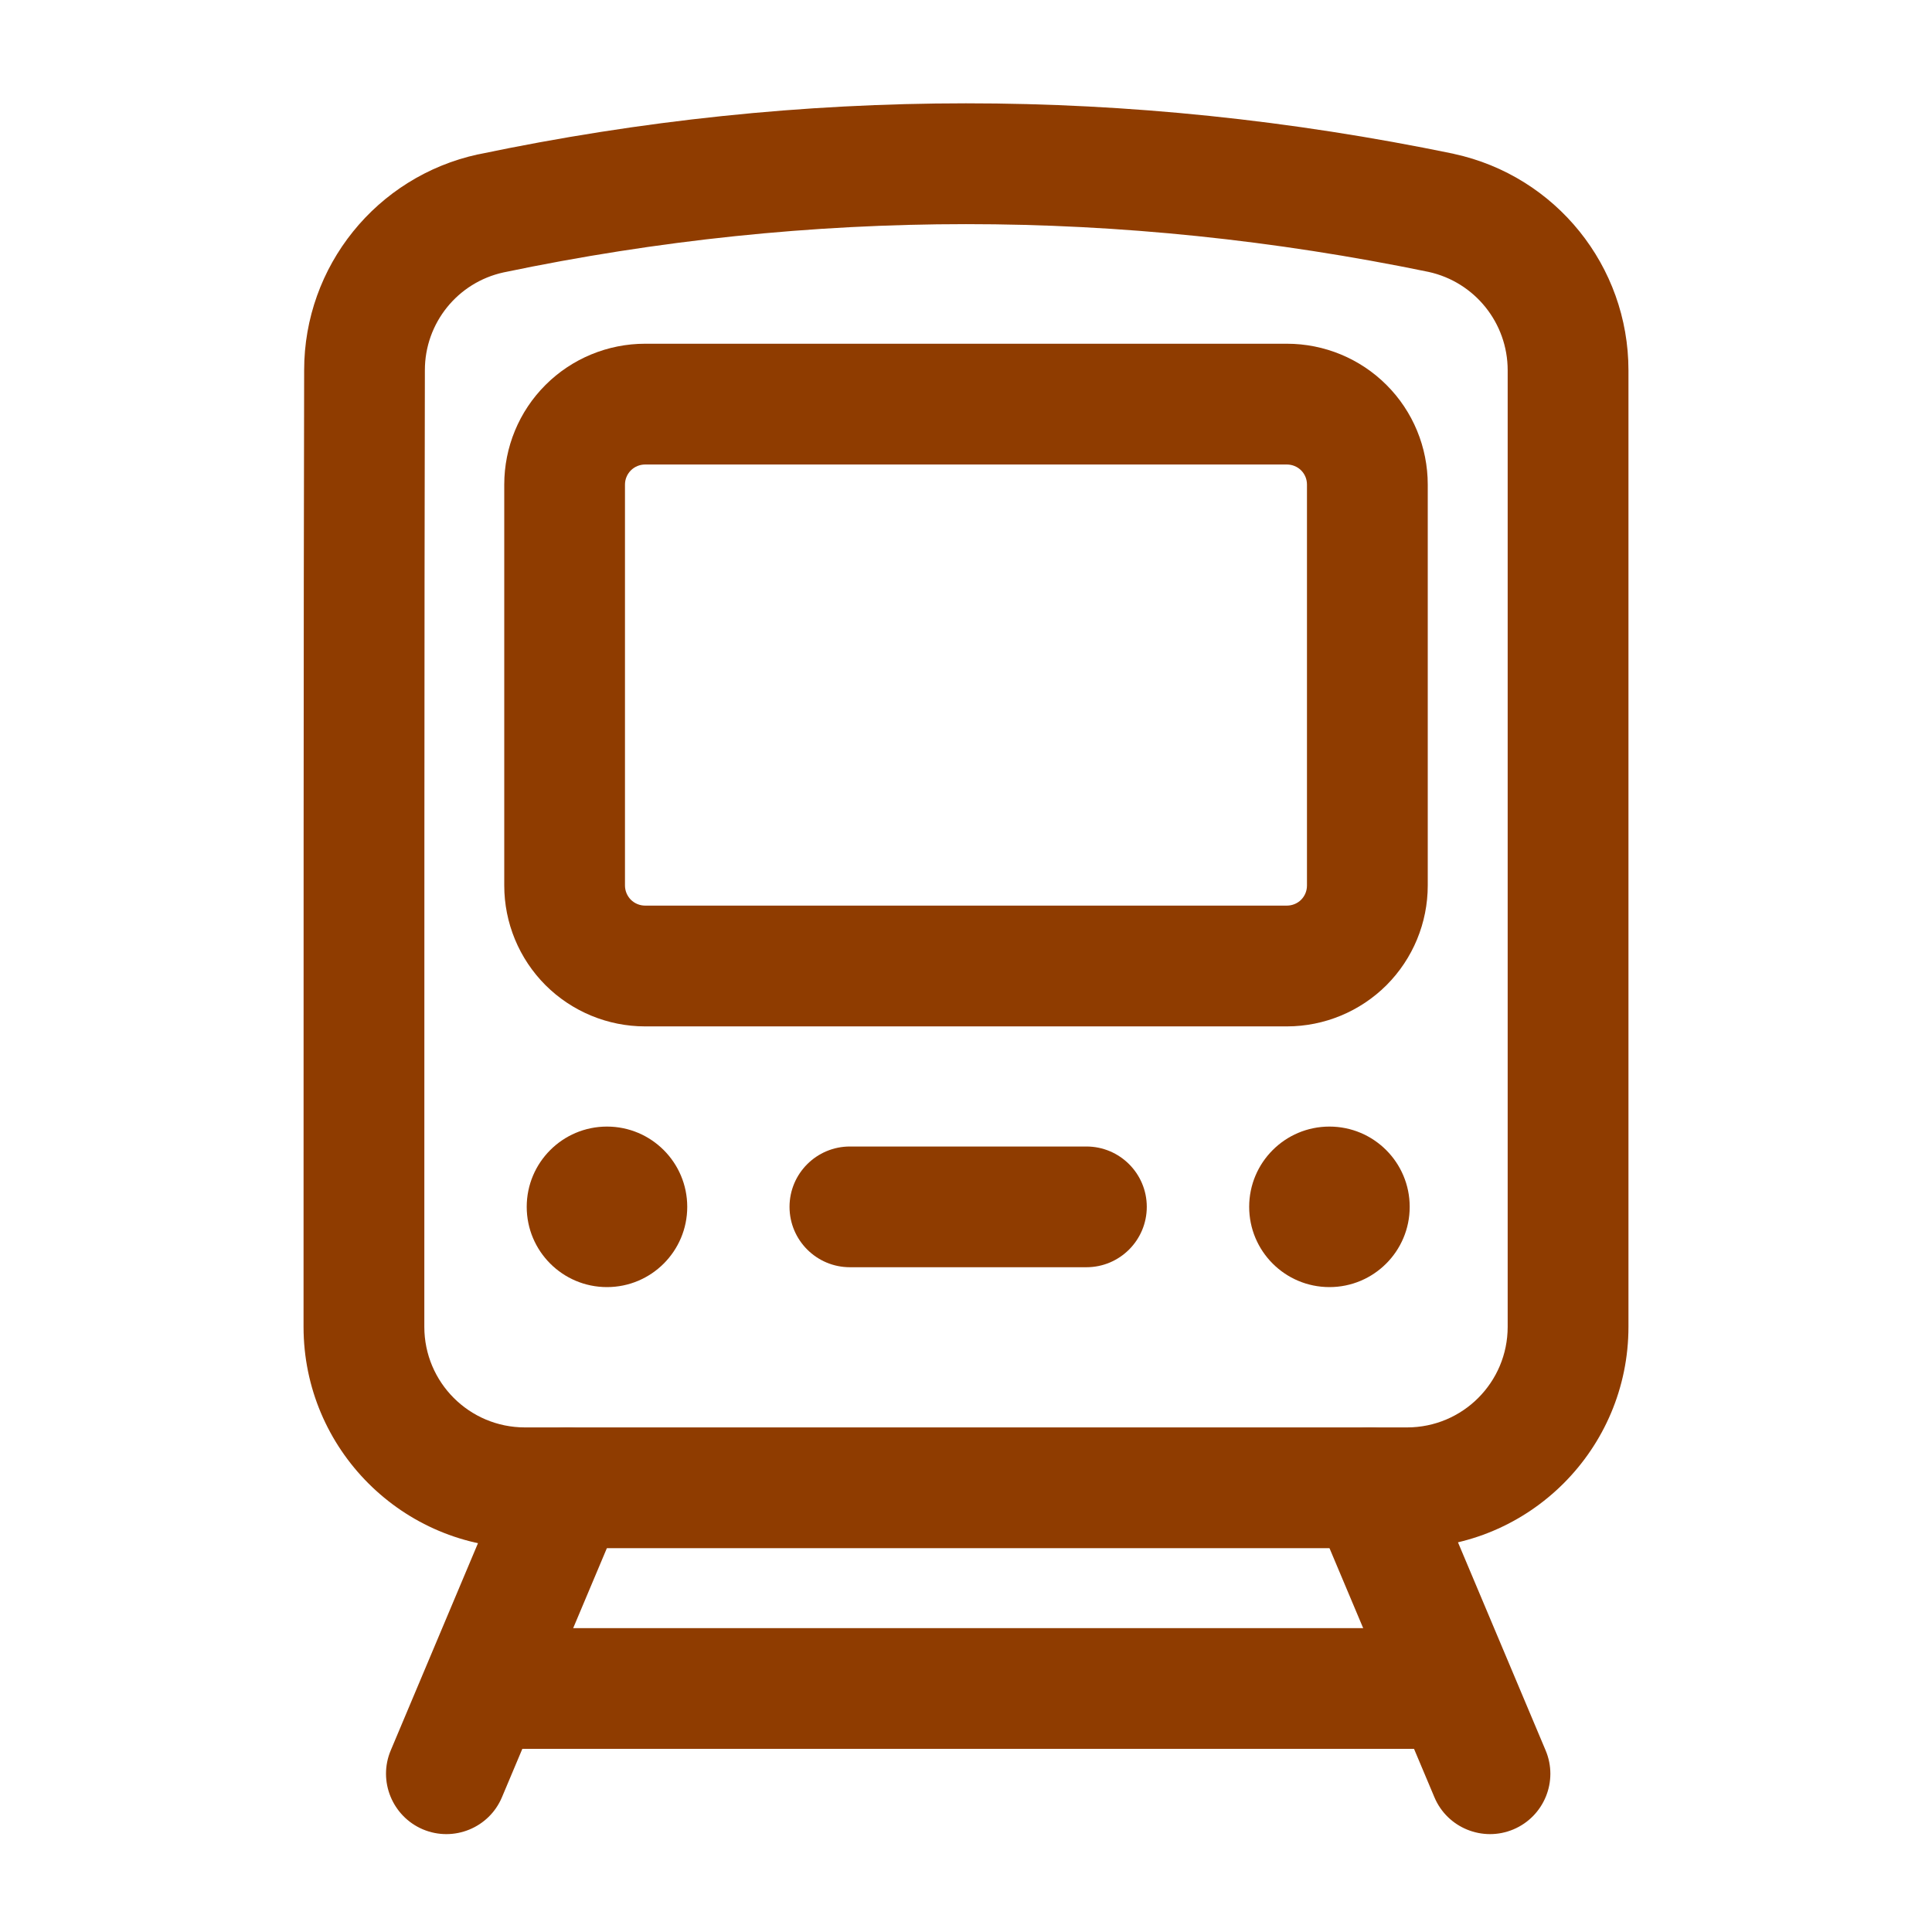
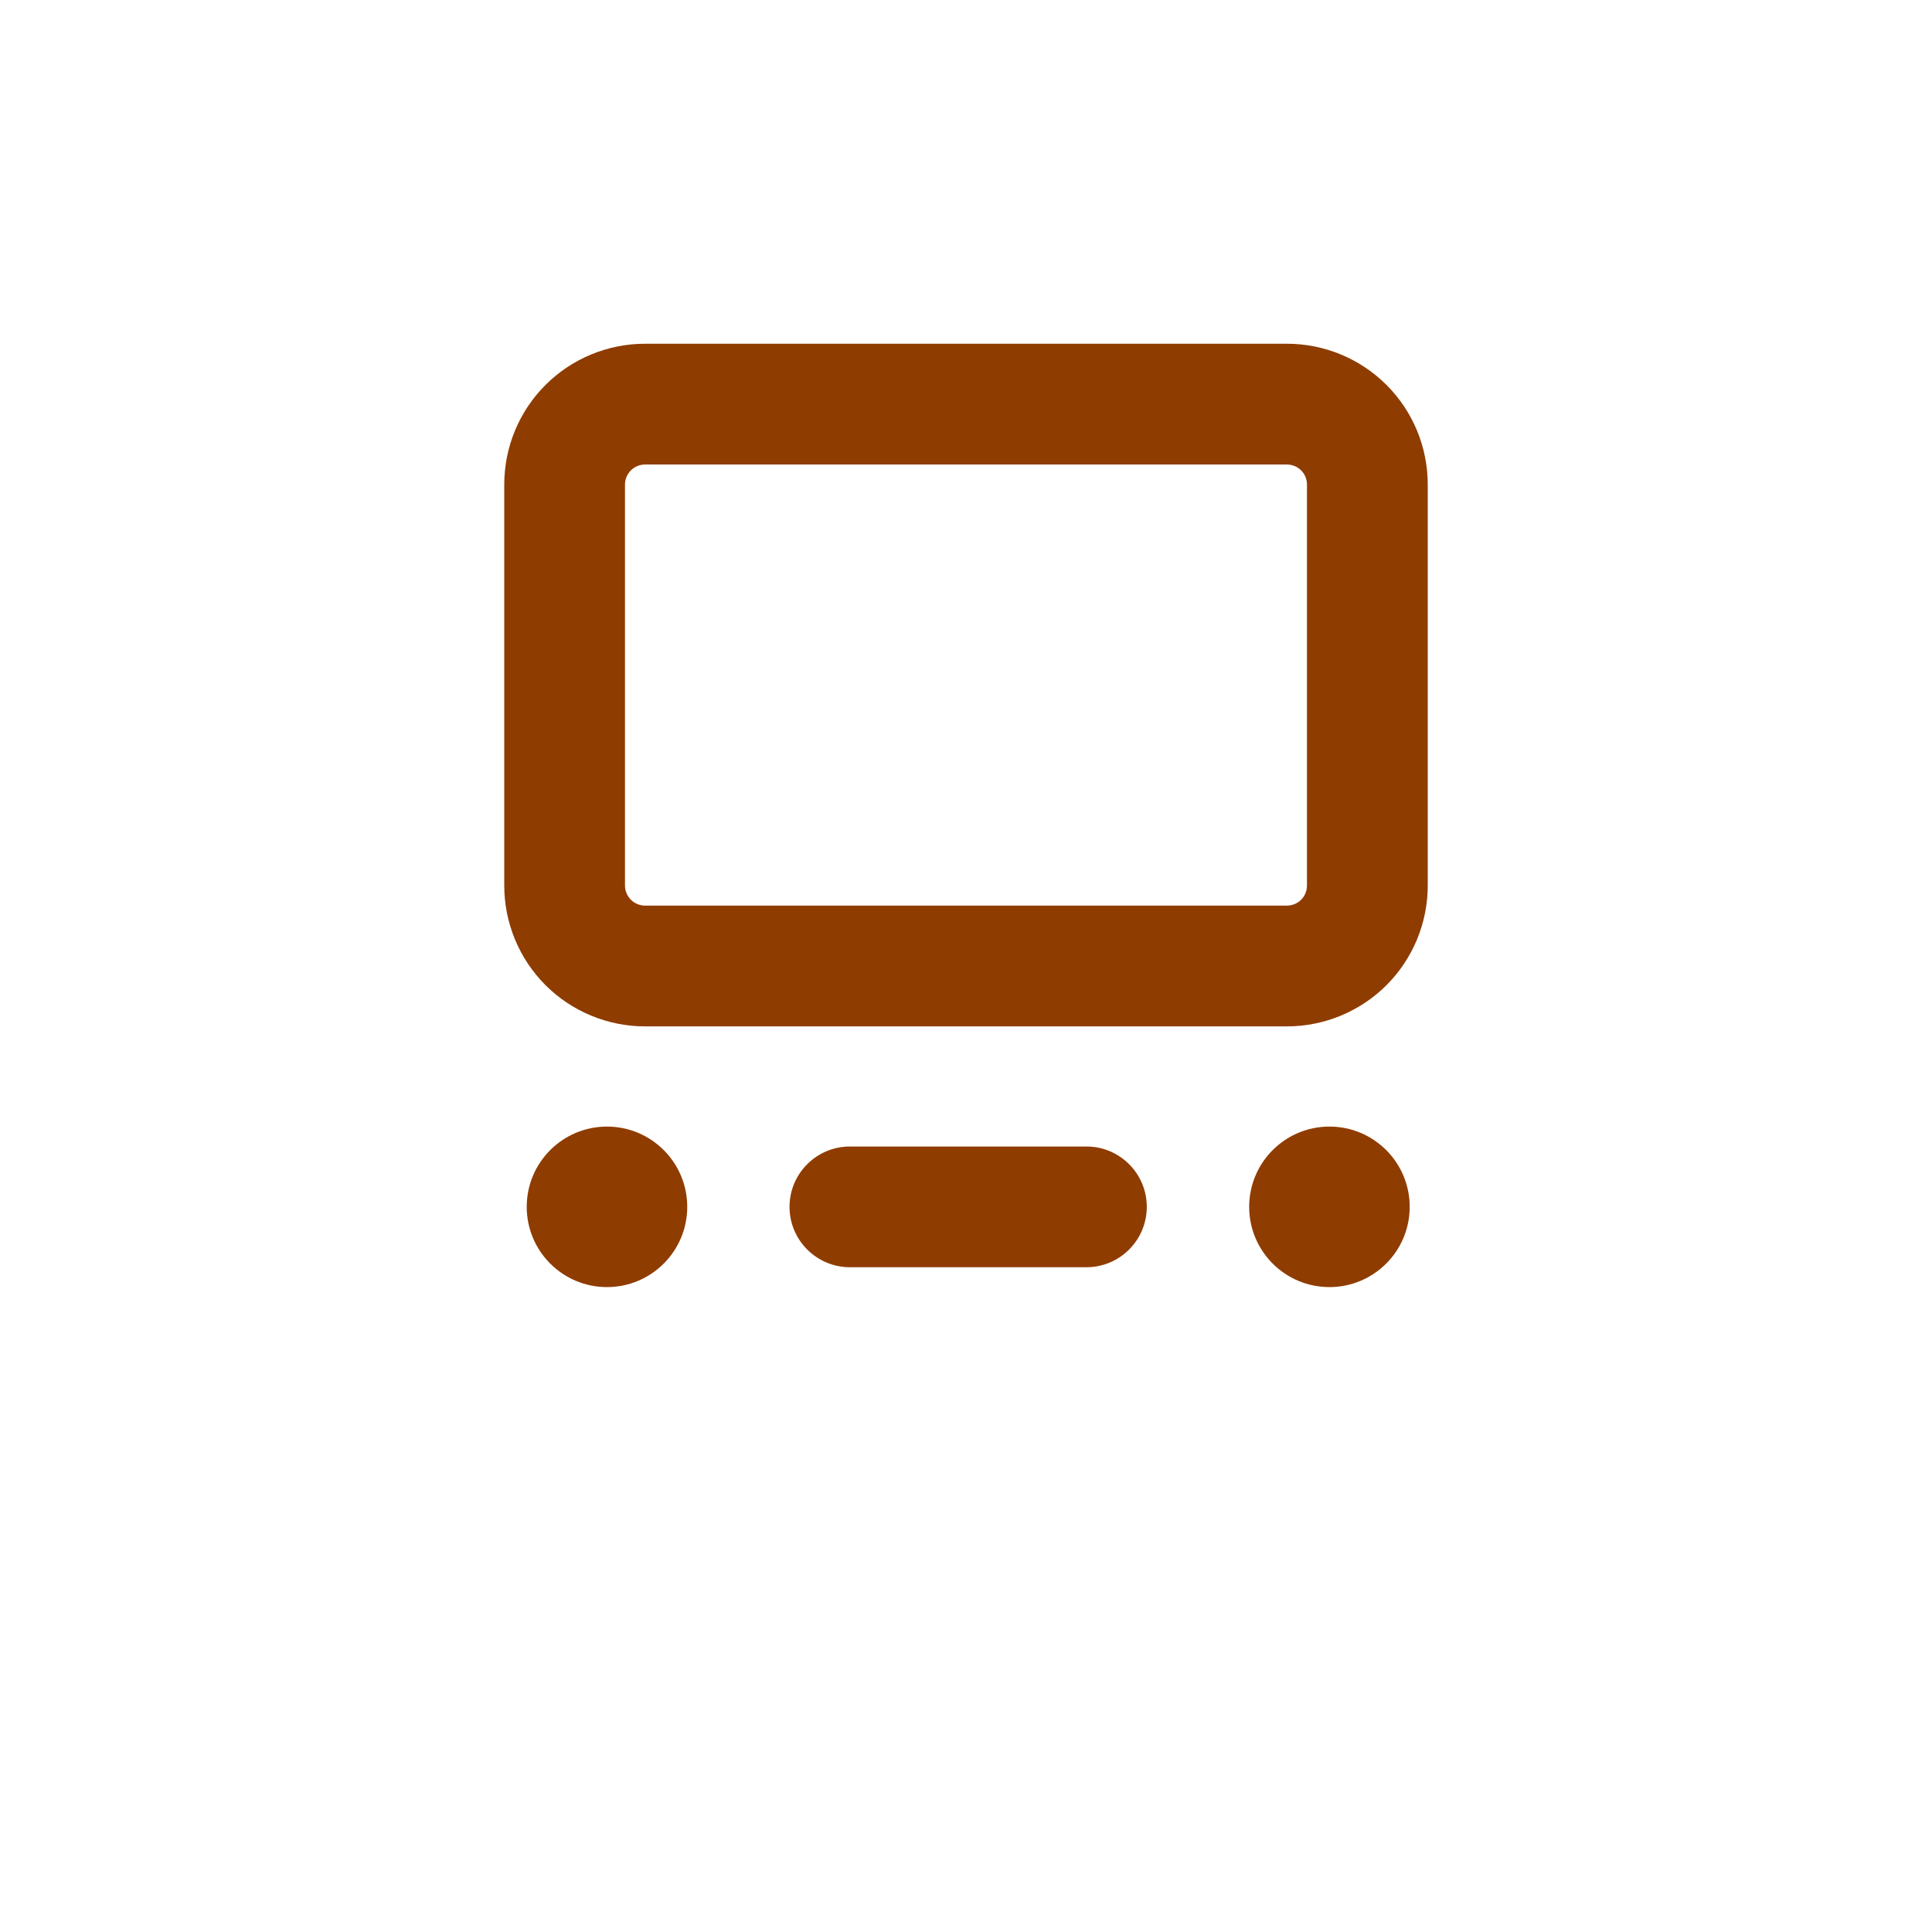
<svg xmlns="http://www.w3.org/2000/svg" width="35" height="35" viewBox="0 0 35 35" fill="none">
-   <path fill-rule="evenodd" clip-rule="evenodd" d="M29.501 6.71C29.502 4.821 28.185 3.188 26.34 2.788C26.338 2.787 26.333 2.787 26.33 2.785C20.44 1.569 14.554 1.562 8.667 2.796C8.664 2.796 8.661 2.797 8.658 2.797C6.821 3.198 5.51 4.824 5.51 6.705C5.499 10.83 5.499 19.495 5.499 24.036C5.499 26.252 7.295 28.047 9.51 28.047H25.49C27.706 28.047 29.501 26.252 29.501 24.036V6.71ZM27.313 6.708V24.036C27.313 25.043 26.498 25.859 25.49 25.859H9.51C8.502 25.859 7.687 25.043 7.687 24.036C7.687 19.497 7.687 10.834 7.697 6.708V6.705C7.697 5.854 8.289 5.117 9.122 4.935C14.707 3.767 20.293 3.774 25.881 4.926C26.718 5.11 27.313 5.852 27.313 6.708Z" fill="#8F3C00" />
-   <path fill-rule="evenodd" clip-rule="evenodd" d="M23.803 27.377L25.985 32.557C26.218 33.114 26.861 33.375 27.417 33.141C27.974 32.906 28.235 32.264 28 31.709L25.818 26.529C25.585 25.971 24.943 25.71 24.386 25.945C23.831 26.179 23.568 26.822 23.803 27.377Z" fill="#8F3C00" />
-   <path fill-rule="evenodd" clip-rule="evenodd" d="M9.26 26.529L7.079 31.709C6.844 32.264 7.107 32.906 7.662 33.141C8.219 33.375 8.861 33.114 9.094 32.557L11.276 27.377C11.511 26.822 11.25 26.179 10.693 25.945C10.137 25.71 9.494 25.971 9.26 26.529Z" fill="#8F3C00" />
  <path d="M10.996 23.317C11.799 23.317 12.45 22.666 12.45 21.863C12.45 21.06 11.799 20.409 10.996 20.409C10.193 20.409 9.542 21.06 9.542 21.863C9.542 22.666 10.193 23.317 10.996 23.317Z" fill="#8F3C00" />
  <path d="M24.084 23.317C24.887 23.317 25.538 22.666 25.538 21.863C25.538 21.06 24.887 20.409 24.084 20.409C23.281 20.409 22.63 21.06 22.63 21.863C22.63 22.666 23.281 23.317 24.084 23.317Z" fill="#8F3C00" />
  <path fill-rule="evenodd" clip-rule="evenodd" d="M15.397 22.957H19.682C20.285 22.957 20.775 22.467 20.775 21.863C20.775 21.26 20.285 20.77 19.682 20.77H15.397C14.793 20.77 14.303 21.26 14.303 21.863C14.303 22.467 14.793 22.957 15.397 22.957Z" fill="#8F3C00" />
-   <path fill-rule="evenodd" clip-rule="evenodd" d="M26.227 29.495H8.775C8.171 29.495 7.681 29.985 7.681 30.588C7.681 31.192 8.171 31.682 8.775 31.682H26.227C26.829 31.682 27.32 31.192 27.32 30.588C27.32 29.985 26.829 29.495 26.227 29.495Z" fill="#8F3C00" />
  <path fill-rule="evenodd" clip-rule="evenodd" d="M25.865 8.779C25.865 8.101 25.597 7.452 25.118 6.974C24.639 6.495 23.99 6.227 23.313 6.227C20.526 6.227 14.474 6.227 11.687 6.227C11.011 6.227 10.361 6.495 9.882 6.974C9.403 7.452 9.135 8.101 9.135 8.779V16.042C9.135 16.718 9.403 17.367 9.882 17.847C10.361 18.325 11.011 18.594 11.687 18.594H23.313C23.99 18.594 24.639 18.325 25.118 17.847C25.597 17.367 25.865 16.718 25.865 16.042V8.779ZM23.677 8.779V16.042C23.677 16.138 23.64 16.231 23.571 16.3C23.503 16.368 23.409 16.406 23.313 16.406H11.687C11.591 16.406 11.498 16.368 11.429 16.3C11.361 16.231 11.322 16.138 11.322 16.042V8.779C11.322 8.681 11.361 8.59 11.429 8.521C11.498 8.453 11.591 8.415 11.687 8.415H23.313C23.409 8.415 23.503 8.453 23.571 8.521C23.64 8.59 23.677 8.681 23.677 8.779Z" fill="#8F3C00" />
</svg>